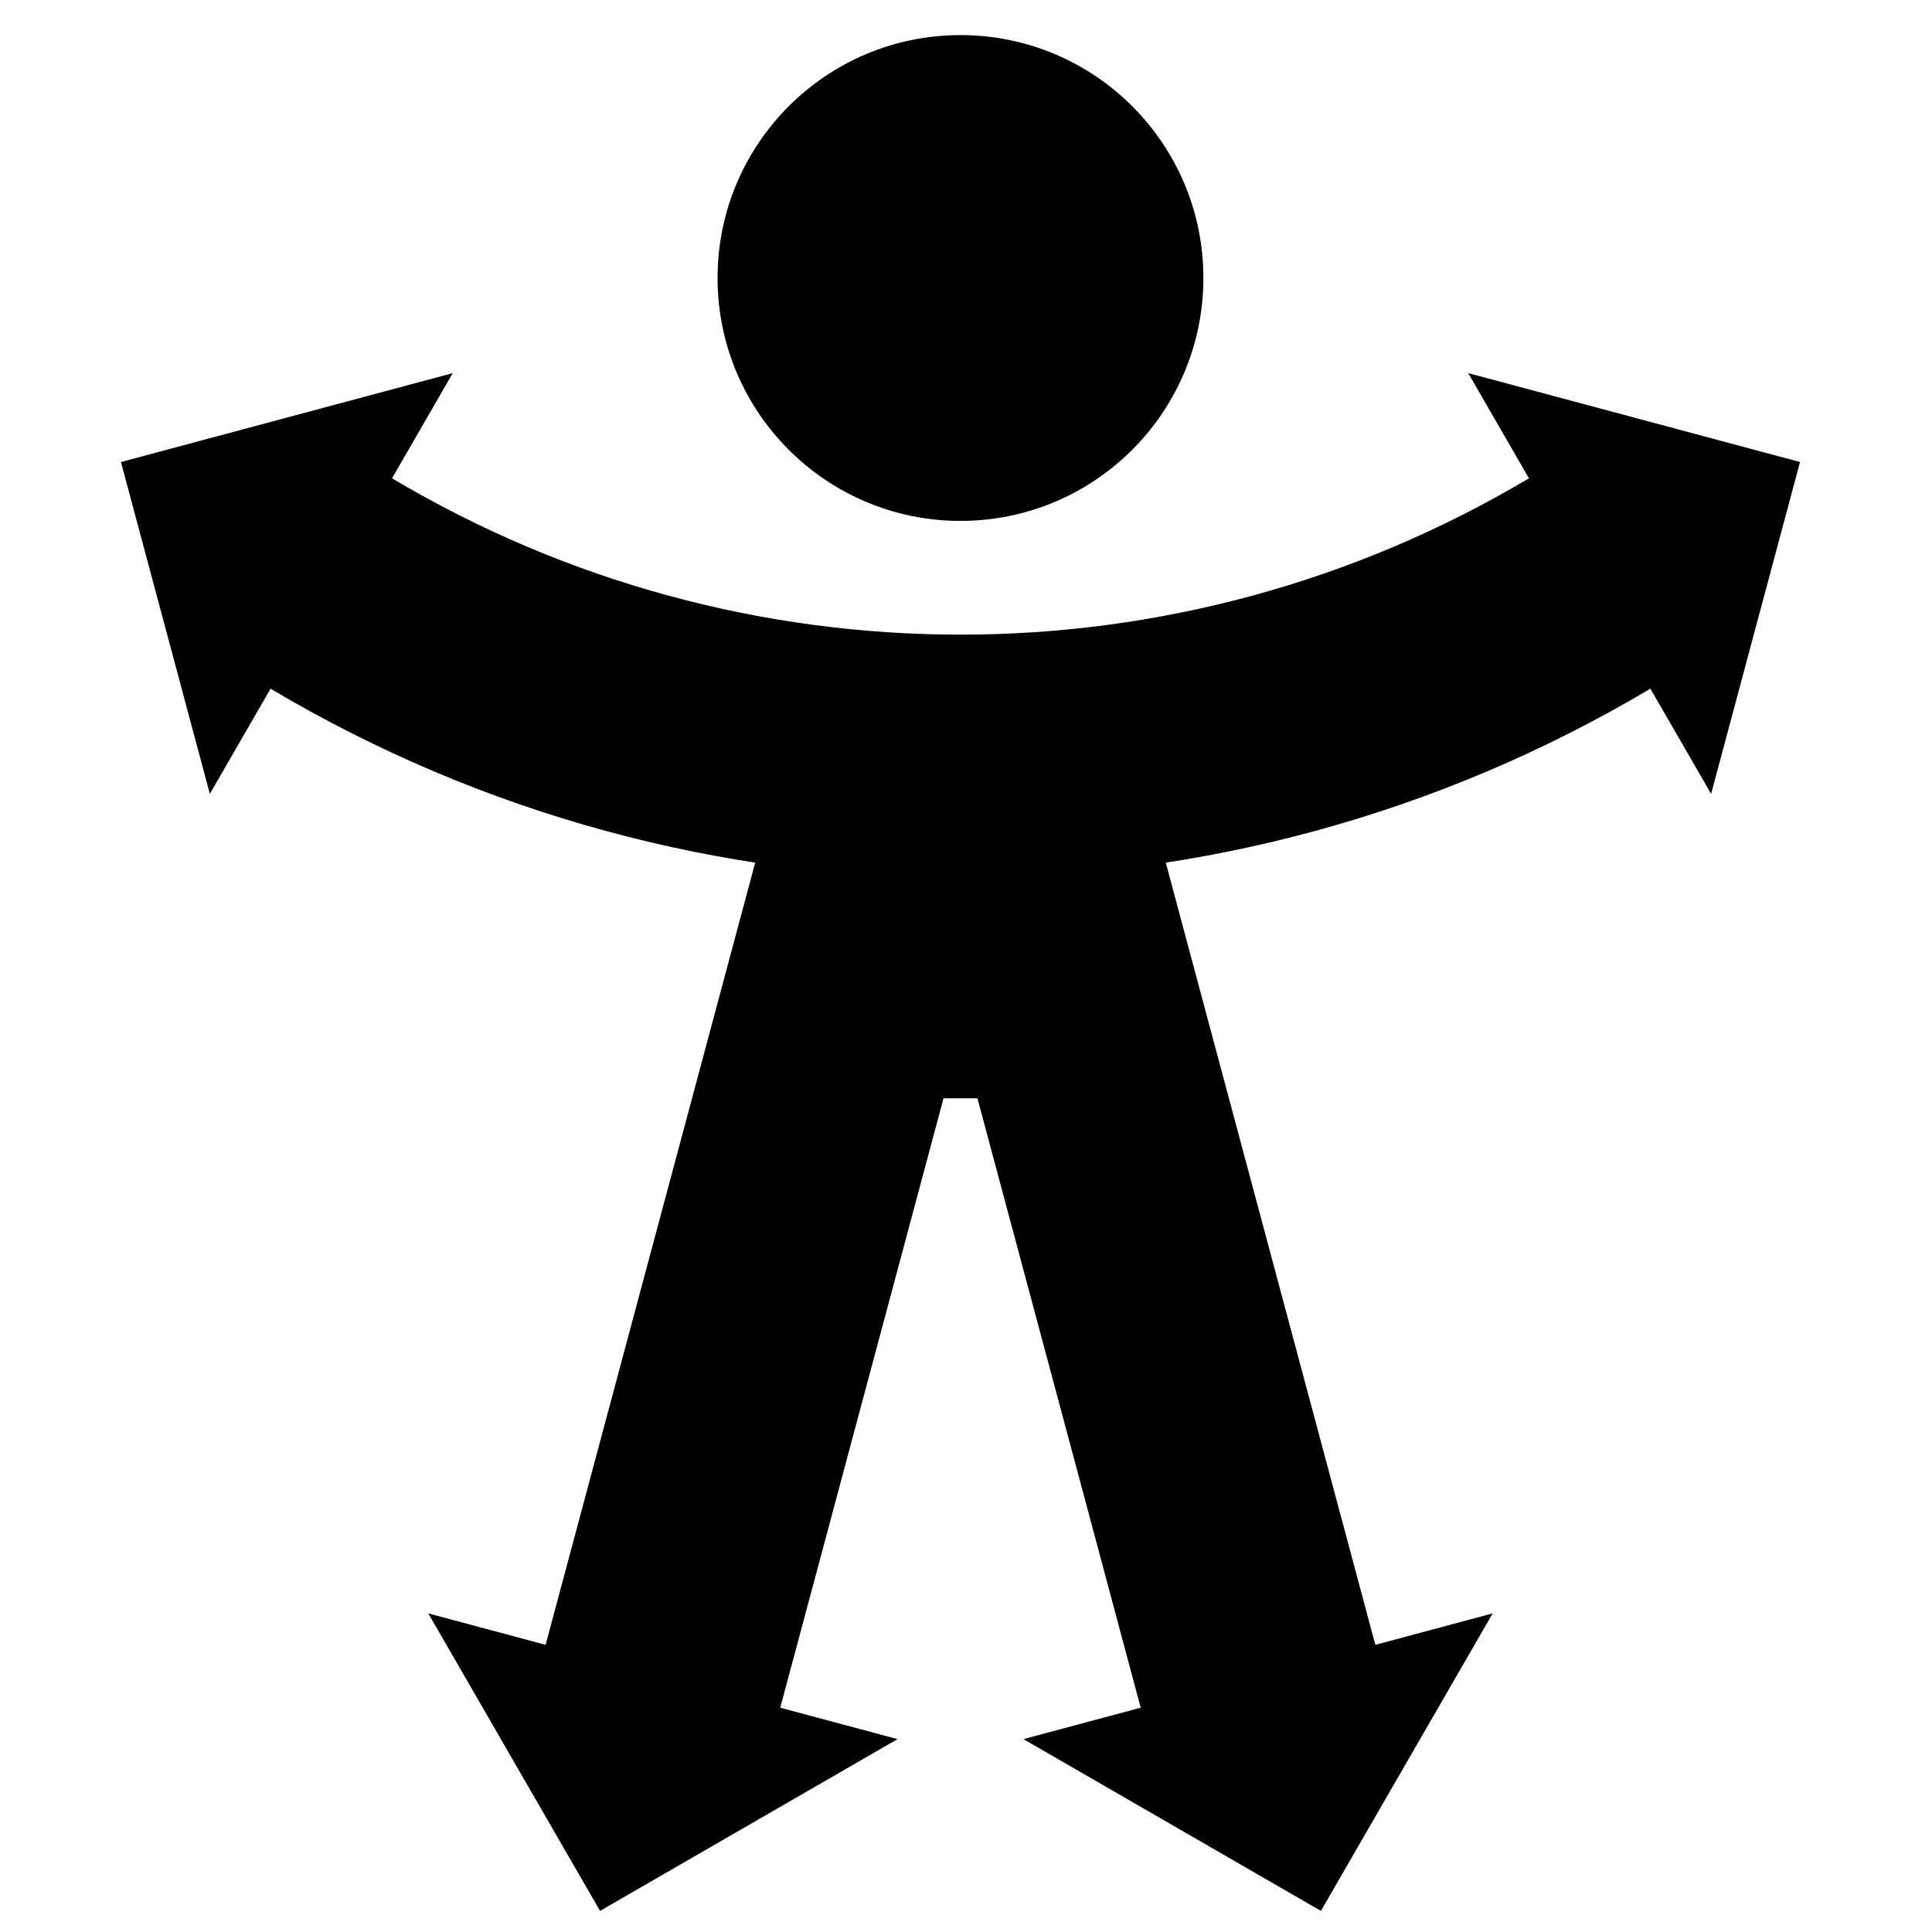
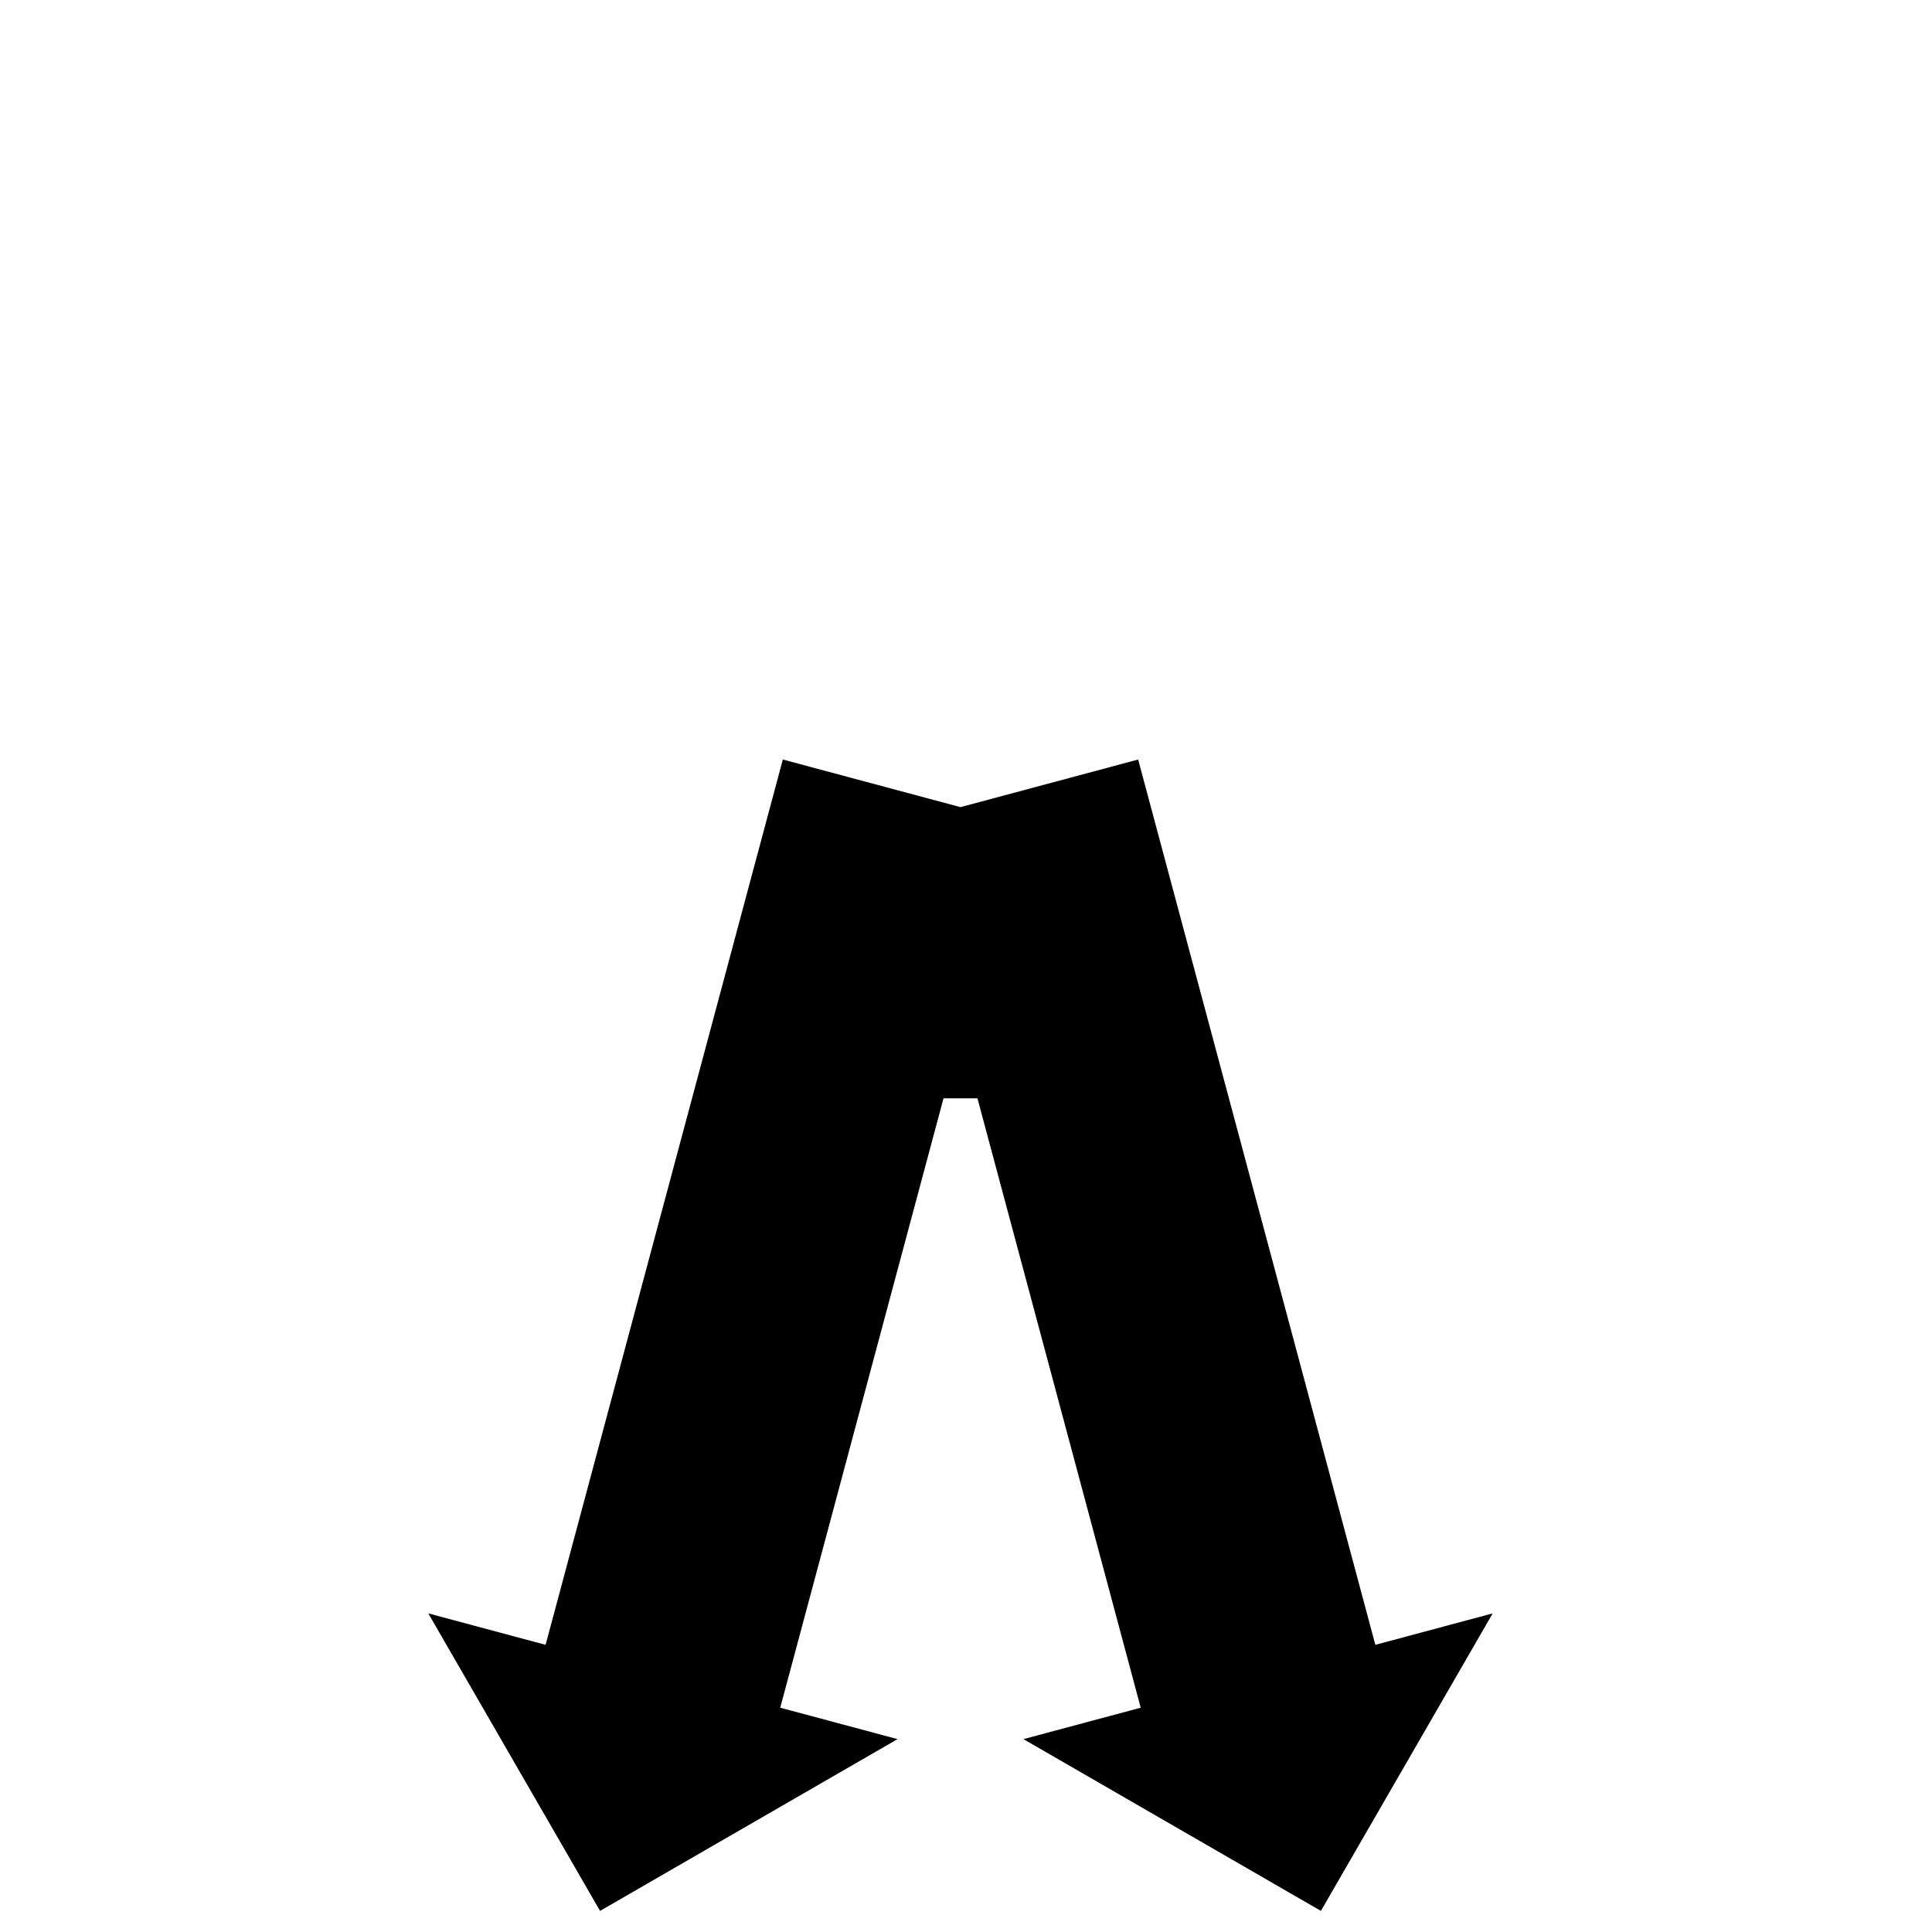
<svg xmlns="http://www.w3.org/2000/svg" version="1.1" id="Layer_1" x="0px" y="0px" width="550px" height="550px" viewBox="0 0 550 550" enable-background="new 0 0 550 550" xml:space="preserve">
  <title>Artboard</title>
  <desc>Created with Sketch.</desc>
  <g>
    <polygon points="155.321,468.248 121.924,459.296 170.822,543.992 255.512,495.091 222.116,486.148 240.018,419.354    240.012,419.354 268.603,312.658 278.256,312.658 306.847,419.354 306.847,419.354 324.737,486.148 291.35,495.091    376.036,543.992 424.938,459.296 391.53,468.248 391.53,468.248 383.77,439.276 373.64,401.453 324.006,216.22 273.429,229.774    222.854,216.22  " />
-     <path d="M417.968,106.222l17.287,29.941c-99.725,59.343-223.927,59.343-323.651,0l17.282-29.941l-94.458,25.307l25.313,94.463   l17.283-29.941c121.043,71.992,271.775,71.992,392.807,0l17.289,29.941l25.307-94.463L417.968,106.222z" />
-     <path d="M273.429,9.991c38.189,0,69.15,30.957,69.15,69.15c0,38.189-30.961,69.151-69.15,69.151   c-38.189,0-69.151-30.962-69.151-69.151C204.278,40.948,235.24,9.991,273.429,9.991" />
  </g>
</svg>